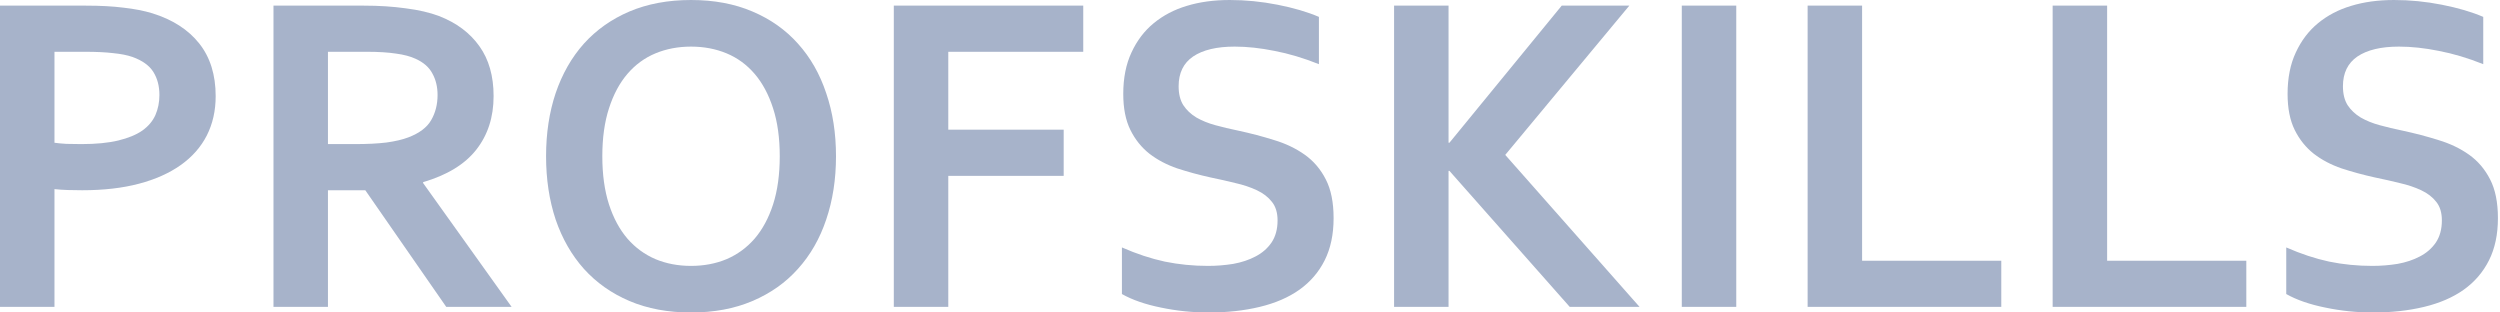
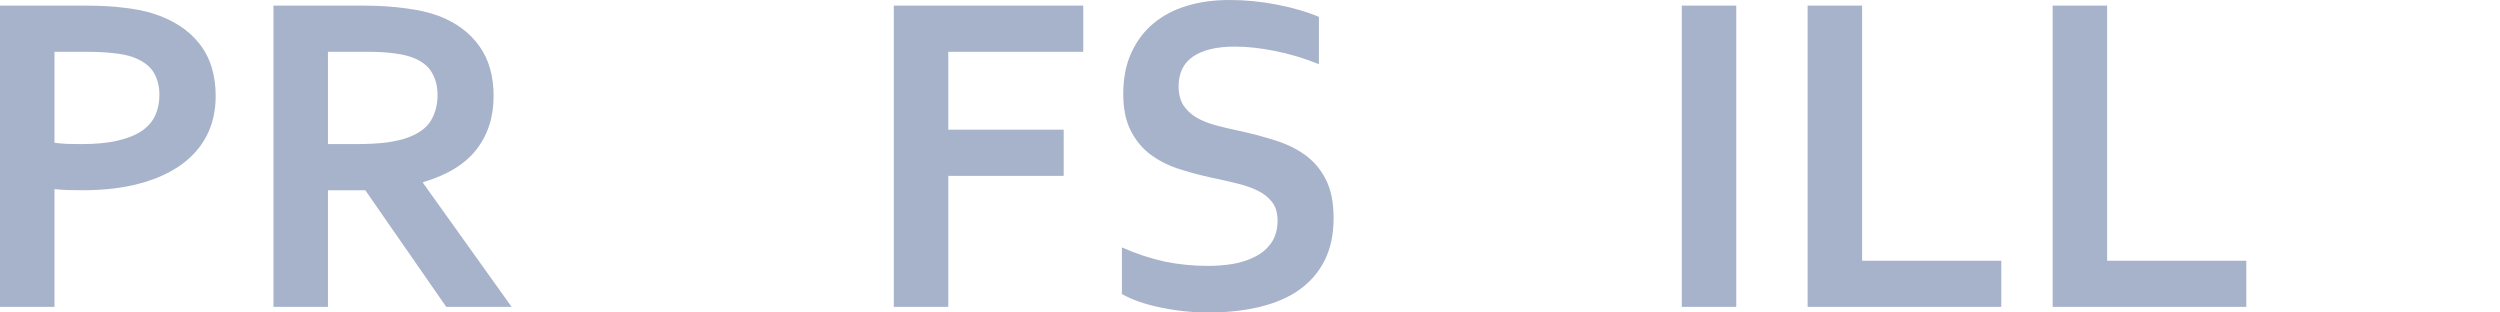
<svg xmlns="http://www.w3.org/2000/svg" viewBox="0 0 1200.00 150.00" data-guides="{&quot;vertical&quot;:[],&quot;horizontal&quot;:[]}">
  <defs />
-   <path fill="#A7B3CA" stroke="none" fill-opacity="1" stroke-width="1" stroke-opacity="1" id="tSvg2f38b7521e" title="Path 1" d="M1172.1 105.8C1172.1 102.126 1171.22 99.172 1169.44 96.939C1167.66 94.633 1165.24 92.76 1162.18 91.319C1159.12 89.878 1155.67 88.725 1151.83 87.861C1148.06 86.924 1144.07 86.023 1139.87 85.159C1134.32 83.934 1129.02 82.493 1123.97 80.836C1118.92 79.107 1114.47 76.766 1110.63 73.812C1106.79 70.786 1103.73 66.967 1101.45 62.356C1099.18 57.745 1098.04 51.982 1098.04 45.065C1098.04 37.428 1099.36 30.8 1101.99 25.181C1104.62 19.489 1108.18 14.806 1112.66 11.132C1117.21 7.385 1122.51 4.612 1128.56 2.81C1134.68 0.937 1141.55 0.001 1149.16 0.001C1156.77 0.001 1164.42 0.757 1172.1 2.27C1179.79 3.783 1186.41 5.728 1191.96 8.106C1191.96 15.671 1191.96 23.235 1191.96 30.8C1184.56 27.846 1177.44 25.721 1170.61 24.424C1163.85 23.055 1157.48 22.371 1151.51 22.371C1142.9 22.371 1136.25 23.956 1131.55 27.126C1126.93 30.296 1124.61 35.051 1124.61 41.391C1124.61 45.065 1125.36 48.091 1126.85 50.469C1128.42 52.846 1130.52 54.828 1133.15 56.413C1135.78 57.925 1138.81 59.15 1142.22 60.087C1145.64 61.023 1149.27 61.888 1153.11 62.681C1159.16 63.977 1164.92 65.49 1170.4 67.219C1175.95 68.876 1180.86 71.218 1185.13 74.244C1189.39 77.27 1192.77 81.232 1195.26 86.132C1197.75 90.959 1199 97.155 1199 104.719C1199 112.501 1197.58 119.237 1194.73 124.928C1191.88 130.619 1187.83 135.339 1182.56 139.085C1177.37 142.76 1171.04 145.498 1163.57 147.298C1156.1 149.1 1147.91 150 1139.02 150C1131.27 150 1123.62 149.208 1116.08 147.623C1108.6 146.109 1102.38 143.948 1097.4 141.138C1097.4 133.682 1097.4 126.225 1097.4 118.769C1104.44 121.867 1111.31 124.135 1118 125.576C1124.68 126.945 1131.59 127.63 1138.7 127.63C1142.83 127.63 1146.88 127.305 1150.87 126.657C1154.85 125.936 1158.41 124.749 1161.54 123.091C1164.74 121.434 1167.3 119.201 1169.22 116.391C1171.14 113.51 1172.1 109.978 1172.1 105.8Z" />
  <path fill="#A7B3CA" stroke="none" fill-opacity="1" stroke-width="1" stroke-opacity="1" id="tSvg11c52df8d3d" title="Path 2" d="M1011.42 2.703C1011.42 43.517 1011.42 84.331 1011.42 125.144C1033.69 125.144 1055.96 125.144 1078.23 125.144C1078.23 132.53 1078.23 139.915 1078.23 147.299C1047.244 147.299 1016.257 147.299 985.271 147.299C985.271 99.1 985.271 50.902 985.271 2.703C993.987 2.703 1002.704 2.703 1011.42 2.703Z" />
  <path fill="#A7B3CA" stroke="none" fill-opacity="1" stroke-width="1" stroke-opacity="1" id="tSvg32a2a90cb6" title="Path 3" d="M893.807 2.703C893.807 43.517 893.807 84.331 893.807 125.144C916.077 125.144 938.346 125.144 960.616 125.144C960.616 132.53 960.616 139.915 960.616 147.299C929.631 147.299 898.645 147.299 867.66 147.299C867.66 99.1 867.66 50.902 867.66 2.703C876.376 2.703 885.091 2.703 893.807 2.703Z" />
  <path fill="#A7B3CA" stroke="none" fill-opacity="1" stroke-width="1" stroke-opacity="1" id="tSvg7c66a4faef" title="Path 4" d="M807.256 147.299C807.256 99.1 807.256 50.902 807.256 2.703C815.972 2.703 824.687 2.703 833.403 2.703C833.403 50.902 833.403 99.1 833.403 147.299C824.687 147.299 815.972 147.299 807.256 147.299Z" />
-   <path fill="#A7B3CA" stroke="none" fill-opacity="1" stroke-width="1" stroke-opacity="1" id="tSvg4fa502093e" title="Path 5" d="M669.156 147.299C669.156 99.1 669.156 50.902 669.156 2.703C677.872 2.703 686.587 2.703 695.303 2.703C695.303 24.641 695.303 46.579 695.303 68.517C695.445 68.517 695.588 68.517 695.73 68.517C713.695 46.579 731.661 24.641 749.626 2.703C760.441 2.703 771.255 2.703 782.07 2.703C762.219 26.586 742.369 50.469 722.518 74.352C744.005 98.668 765.492 122.984 786.979 147.299C775.809 147.299 764.638 147.299 753.468 147.299C734.222 125.541 714.976 103.783 695.73 82.025C695.588 82.025 695.445 82.025 695.303 82.025C695.303 103.783 695.303 125.541 695.303 147.299C686.587 147.299 677.872 147.299 669.156 147.299Z" />
  <path fill="#A7B3CA" stroke="none" fill-opacity="1" stroke-width="1" stroke-opacity="1" id="tSvg12b648b4b2" title="Path 6" d="M613.232 105.8C613.232 102.126 612.342 99.172 610.564 96.939C608.785 94.633 606.366 92.76 603.306 91.319C600.247 89.878 596.796 88.725 592.954 87.861C589.183 86.924 585.199 86.023 581.001 85.159C575.452 83.934 570.151 82.493 565.1 80.836C560.048 79.107 555.601 76.766 551.759 73.812C547.917 70.786 544.858 66.967 542.581 62.356C540.304 57.745 539.166 51.982 539.166 45.065C539.166 37.428 540.482 30.8 543.114 25.181C545.747 19.489 549.304 14.806 553.787 11.132C558.34 7.385 563.641 4.612 569.689 2.81C575.807 0.937 582.673 0.001 590.286 0.001C597.899 0.001 605.548 0.757 613.232 2.27C620.916 3.783 627.533 5.728 633.082 8.106C633.082 15.671 633.082 23.235 633.082 30.8C625.683 27.846 618.568 25.721 611.738 24.424C604.978 23.055 598.611 22.371 592.634 22.371C584.025 22.371 577.373 23.956 572.677 27.126C568.052 30.296 565.74 35.051 565.74 41.391C565.74 45.065 566.487 48.091 567.981 50.469C569.546 52.846 571.645 54.828 574.278 56.413C576.91 57.925 579.934 59.15 583.349 60.087C586.764 61.023 590.393 61.888 594.235 62.681C600.283 63.977 606.046 65.49 611.524 67.219C617.074 68.876 621.983 71.218 626.252 74.244C630.521 77.27 633.901 81.232 636.391 86.132C638.881 90.959 640.126 97.155 640.126 104.719C640.126 112.501 638.703 119.237 635.857 124.928C633.011 130.619 628.956 135.339 623.691 139.085C618.497 142.76 612.165 145.498 604.694 147.298C597.223 149.1 589.041 150 580.148 150C572.392 150 564.744 149.208 557.202 147.623C549.731 146.109 543.506 143.948 538.525 141.138C538.525 133.682 538.525 126.225 538.525 118.769C545.569 121.867 552.435 124.135 559.123 125.576C565.811 126.945 572.712 127.63 579.827 127.63C583.954 127.63 588.009 127.305 591.994 126.657C595.978 125.936 599.536 124.749 602.666 123.091C605.868 121.434 608.429 119.201 610.35 116.391C612.271 113.51 613.232 109.978 613.232 105.8Z" />
  <path fill="#A7B3CA" stroke="none" fill-opacity="1" stroke-width="1" stroke-opacity="1" id="tSvgde7da9aa04" title="Path 7" d="M455.177 147.299C446.461 147.299 437.745 147.299 429.029 147.299C429.029 99.1 429.029 50.902 429.029 2.703C459.339 2.703 489.648 2.703 519.958 2.703C519.958 10.087 519.958 17.472 519.958 24.857C498.364 24.857 476.771 24.857 455.177 24.857C455.177 37.321 455.177 49.785 455.177 62.249C473.64 62.249 492.103 62.249 510.566 62.249C510.566 69.633 510.566 77.018 510.566 84.403C492.103 84.403 473.64 84.403 455.177 84.403C455.177 105.368 455.177 126.334 455.177 147.299Z" />
-   <path fill="#A7B3CA" stroke="none" fill-opacity="1" stroke-width="1" stroke-opacity="1" id="tSvg116b66e17b5" title="Path 8" d="M374.28 75C374.28 66.211 373.212 58.538 371.078 51.982C368.943 45.353 365.991 39.842 362.22 35.447C358.449 31.052 353.967 27.774 348.773 25.613C343.579 23.451 337.887 22.371 331.697 22.371C325.507 22.371 319.815 23.451 314.621 25.613C309.427 27.774 304.945 31.052 301.174 35.447C297.403 39.842 294.45 45.353 292.316 51.982C290.182 58.538 289.114 66.211 289.114 75C289.114 83.79 290.182 91.499 292.316 98.127C294.45 104.683 297.403 110.159 301.174 114.553C304.945 118.876 309.427 122.154 314.621 124.388C319.815 126.549 325.507 127.63 331.697 127.63C337.887 127.63 343.579 126.549 348.773 124.388C353.967 122.154 358.449 118.876 362.22 114.553C365.991 110.159 368.943 104.683 371.078 98.127C373.212 91.499 374.28 83.79 374.28 75ZM401.281 75C401.281 86.023 399.715 96.146 396.585 105.368C393.525 114.517 389.007 122.406 383.031 129.035C377.126 135.663 369.833 140.815 361.153 144.488C352.544 148.163 342.725 150 331.697 150C320.669 150 310.815 148.163 302.135 144.488C293.526 140.815 286.233 135.663 280.256 129.035C274.351 122.406 269.833 114.517 266.702 105.368C263.643 96.146 262.113 86.023 262.113 75C262.113 63.977 263.643 53.891 266.702 44.741C269.833 35.519 274.351 27.594 280.256 20.966C286.233 14.338 293.526 9.186 302.135 5.512C310.815 1.838 320.669 0.001 331.697 0.001C342.725 0.001 352.544 1.838 361.153 5.512C369.833 9.186 377.126 14.338 383.031 20.966C389.007 27.594 393.525 35.519 396.585 44.741C399.715 53.891 401.281 63.977 401.281 75Z" />
  <path fill="#A7B3CA" stroke="none" fill-opacity="1" stroke-width="1" stroke-opacity="1" id="tSvg2c415ce241" title="Path 9" d="M236.926 46.146C236.926 56.233 234.151 64.806 228.601 71.867C223.123 78.855 214.621 84.043 203.094 87.429C203.094 87.573 203.094 87.717 203.094 87.861C217.253 107.674 231.411 127.487 245.57 147.299C235.112 147.299 224.653 147.299 214.194 147.299C201.245 128.639 188.296 109.979 175.346 91.319C169.37 91.319 163.393 91.319 157.417 91.319C157.417 109.979 157.417 128.639 157.417 147.299C148.702 147.299 139.986 147.299 131.27 147.299C131.27 99.1 131.27 50.902 131.27 2.703C145.749 2.703 160.227 2.703 174.706 2.703C181.892 2.703 188.58 3.135 194.77 3.999C200.96 4.792 206.261 6.017 210.672 7.674C219.067 10.916 225.542 15.743 230.095 22.155C234.649 28.495 236.926 36.492 236.926 46.146ZM170.33 69.165C176.307 69.165 181.358 68.913 185.485 68.409C189.683 67.832 193.205 67.004 196.051 65.923C201.316 63.906 204.944 61.168 206.936 57.71C209 54.18 210.031 50.145 210.031 45.606C210.031 41.716 209.213 38.293 207.577 35.34C206.011 32.314 203.308 29.936 199.466 28.207C196.976 27.054 193.845 26.226 190.074 25.721C186.303 25.145 181.643 24.857 176.093 24.857C169.868 24.857 163.643 24.857 157.417 24.857C157.417 39.626 157.417 54.396 157.417 69.165C161.721 69.165 166.026 69.165 170.33 69.165Z" />
  <path fill="#A7B3CA" stroke="none" fill-opacity="1" stroke-width="1" stroke-opacity="1" id="tSvg146f81679ca" title="Path 10" d="M39.488 91.319C37.14 91.319 34.828 91.283 32.551 91.211C30.274 91.139 28.14 90.995 26.147 90.779C26.147 109.619 26.147 128.459 26.147 147.299C17.432 147.299 8.716 147.299 0 147.299C0 99.1 0 50.902 0 2.703C13.732 2.703 27.464 2.703 41.195 2.703C48.097 2.703 54.109 3.027 59.232 3.675C64.426 4.252 69.05 5.152 73.106 6.377C82.853 9.403 90.359 14.23 95.624 20.858C100.889 27.486 103.522 35.916 103.522 46.146C103.522 53.135 102.099 59.439 99.253 65.058C96.407 70.606 92.245 75.325 86.766 79.216C81.288 83.106 74.6 86.096 66.702 88.185C58.805 90.275 49.733 91.319 39.488 91.319ZM26.147 68.517C27.642 68.733 29.527 68.913 31.804 69.057C34.152 69.129 36.571 69.165 39.061 69.165C46.105 69.165 52.01 68.589 56.777 67.436C61.544 66.283 65.386 64.698 68.303 62.681C71.22 60.592 73.319 58.106 74.6 55.224C75.88 52.27 76.521 49.064 76.521 45.606C76.521 41.355 75.56 37.681 73.639 34.583C71.718 31.485 68.374 29.072 63.607 27.342C61.117 26.478 58.022 25.866 54.322 25.505C50.694 25.073 46.211 24.857 40.875 24.857C35.966 24.857 31.057 24.857 26.147 24.857C26.147 39.41 26.147 53.963 26.147 68.517Z" />
</svg>